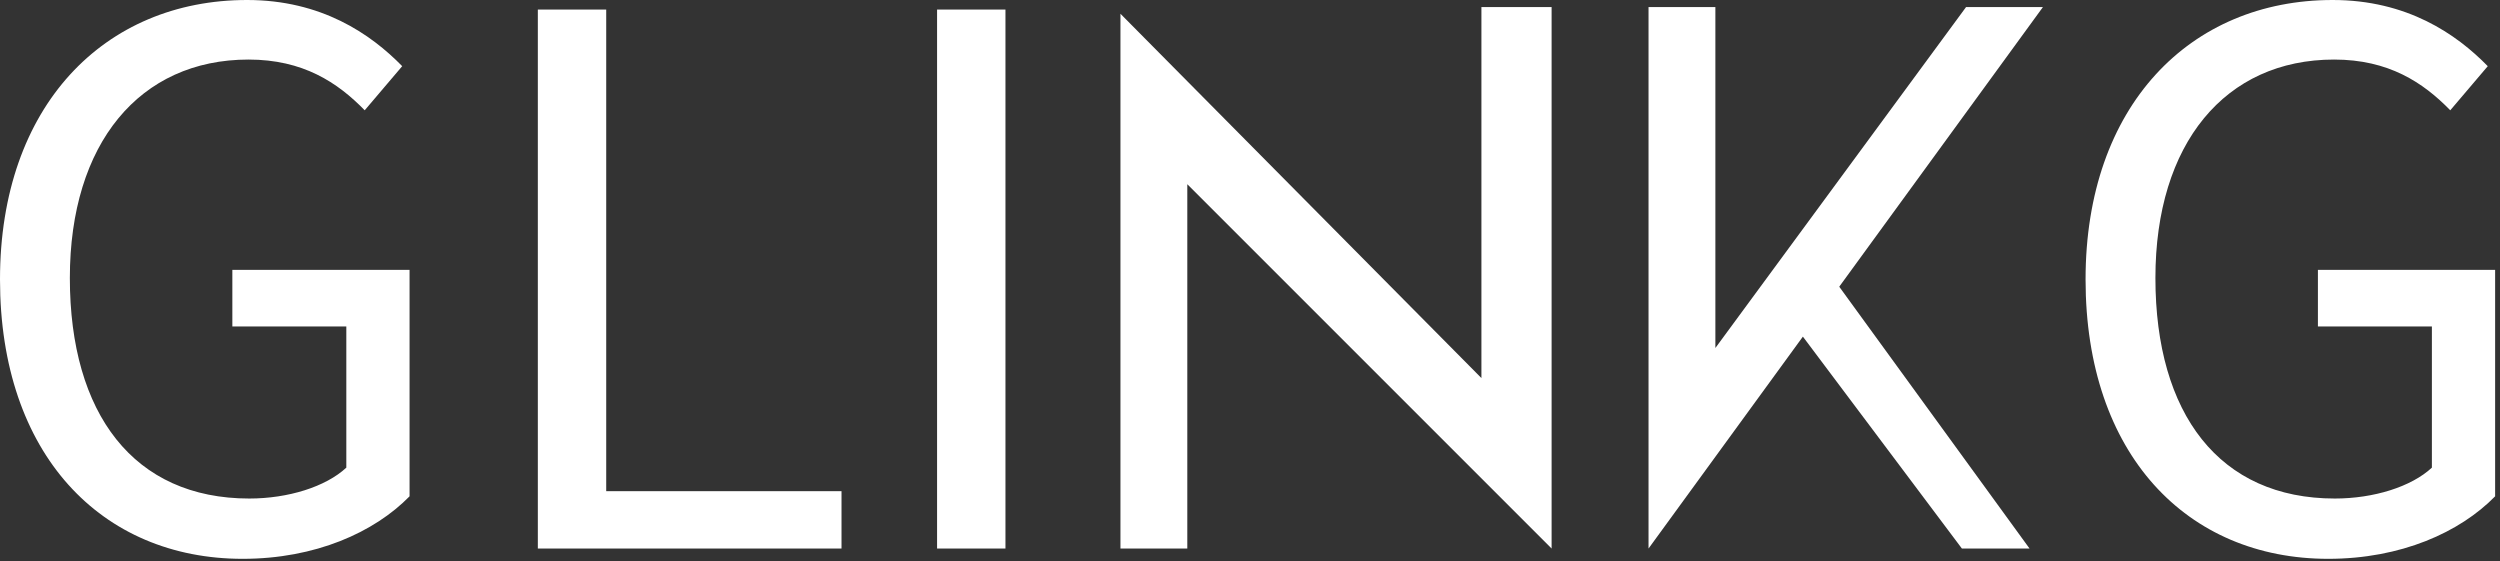
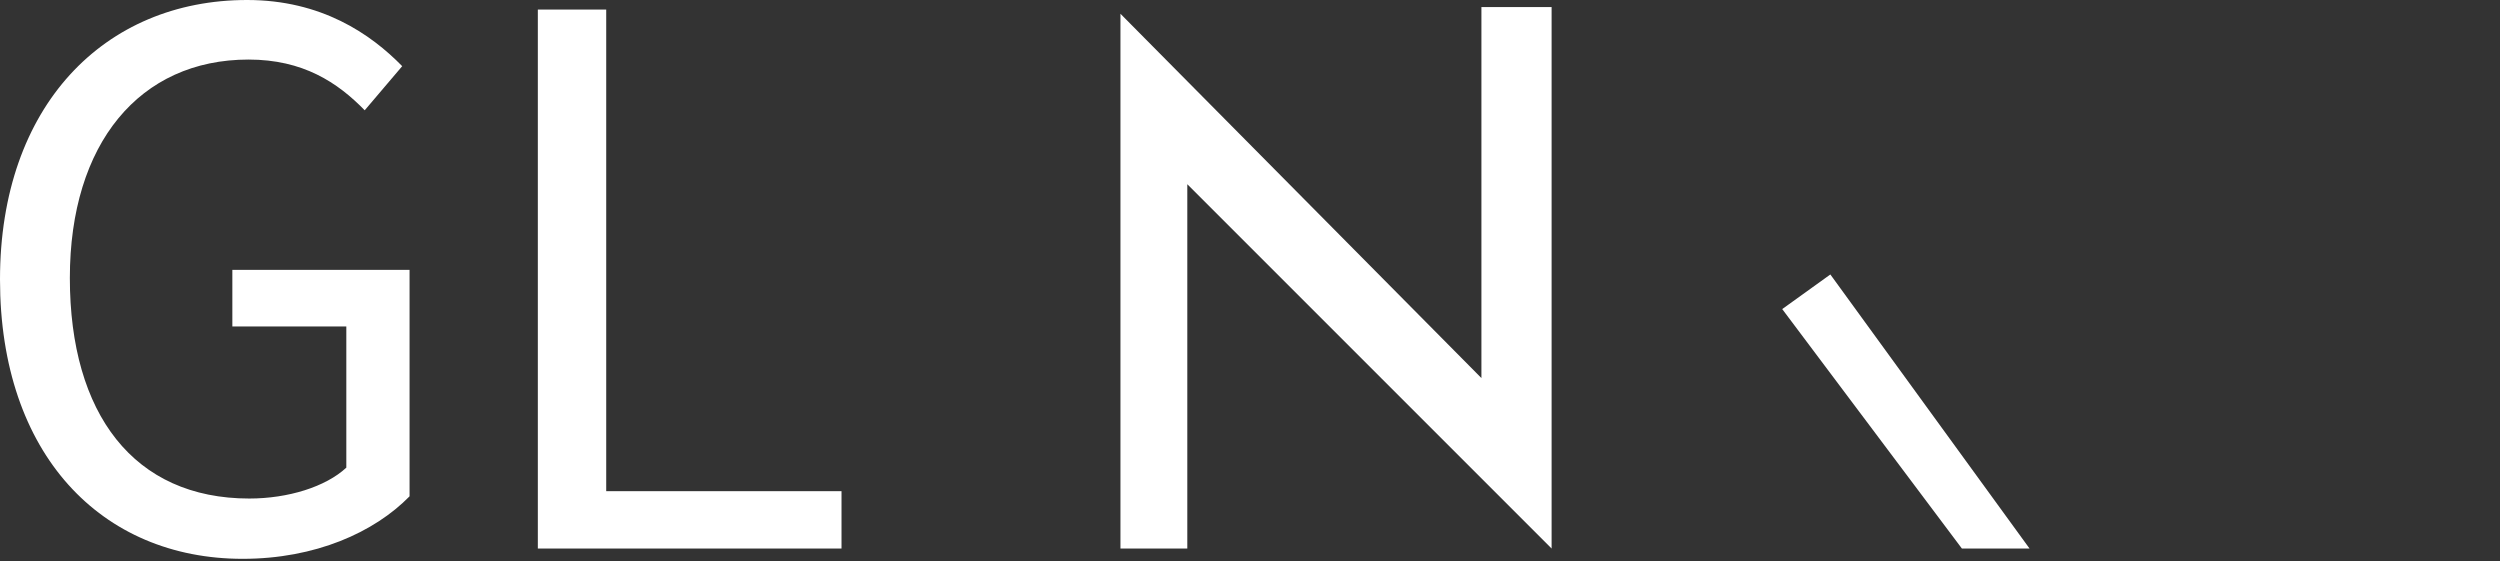
<svg xmlns="http://www.w3.org/2000/svg" width="374" height="84" viewBox="0 0 374 84" fill="none">
  <rect x="0" y="0" width="374" height="84" fill="#333333" stroke="none" />
-   <path d="M140.187 82.06V1.43H150.417V82.06H140.187Z" fill="white" />
  <path d="M80.46 82.06V1.43H90.69V73.48H125.89V82.06H80.46Z" fill="white" />
  <path d="M36.3 83.6C15.18 83.6 0 67.98 0 41.8C0 15.84 15.62 0 36.96 0C48.07 0 55.44 5.06 60.17 9.9L54.56 16.5C50.49 12.32 45.32 8.91 37.18 8.91C20.9 8.91 10.45 21.45 10.45 41.58C10.45 61.93 20.02 74.58 37.29 74.58C43.12 74.58 48.73 72.82 51.81 69.96V48.84H34.76V40.37H61.27V74.25C55.99 79.64 47.19 83.6 36.3 83.6Z" fill="white" />
-   <path d="M348.3 83.6C327.18 83.6 312 67.98 312 41.8C312 15.84 327.62 0 348.96 0C360.07 0 367.44 5.06 372.17 9.9L366.56 16.5C362.49 12.32 357.32 8.91 349.18 8.91C332.9 8.91 322.45 21.45 322.45 41.58C322.45 61.93 332.02 74.58 349.29 74.58C355.12 74.58 360.73 72.82 363.81 69.96V48.84H346.76V40.37H373.27V74.25C367.99 79.64 359.19 83.6 348.3 83.6Z" fill="white" />
  <path fill-rule="evenodd" clip-rule="evenodd" d="M232.12 1.06V82.06L177.62 27.56V82.06H167.62V2.06L221.62 56.56V1.06H232.12Z" fill="white" />
-   <path fill-rule="evenodd" clip-rule="evenodd" d="M305.62 1.06L246.62 82.06V1.06H256.62V52.06L294.12 1.06H305.62Z" fill="white" />
  <path fill-rule="evenodd" clip-rule="evenodd" d="M273.82 41.06L303.62 82.06H293.5L266.62 46.238L273.82 41.06Z" fill="white" />
</svg>